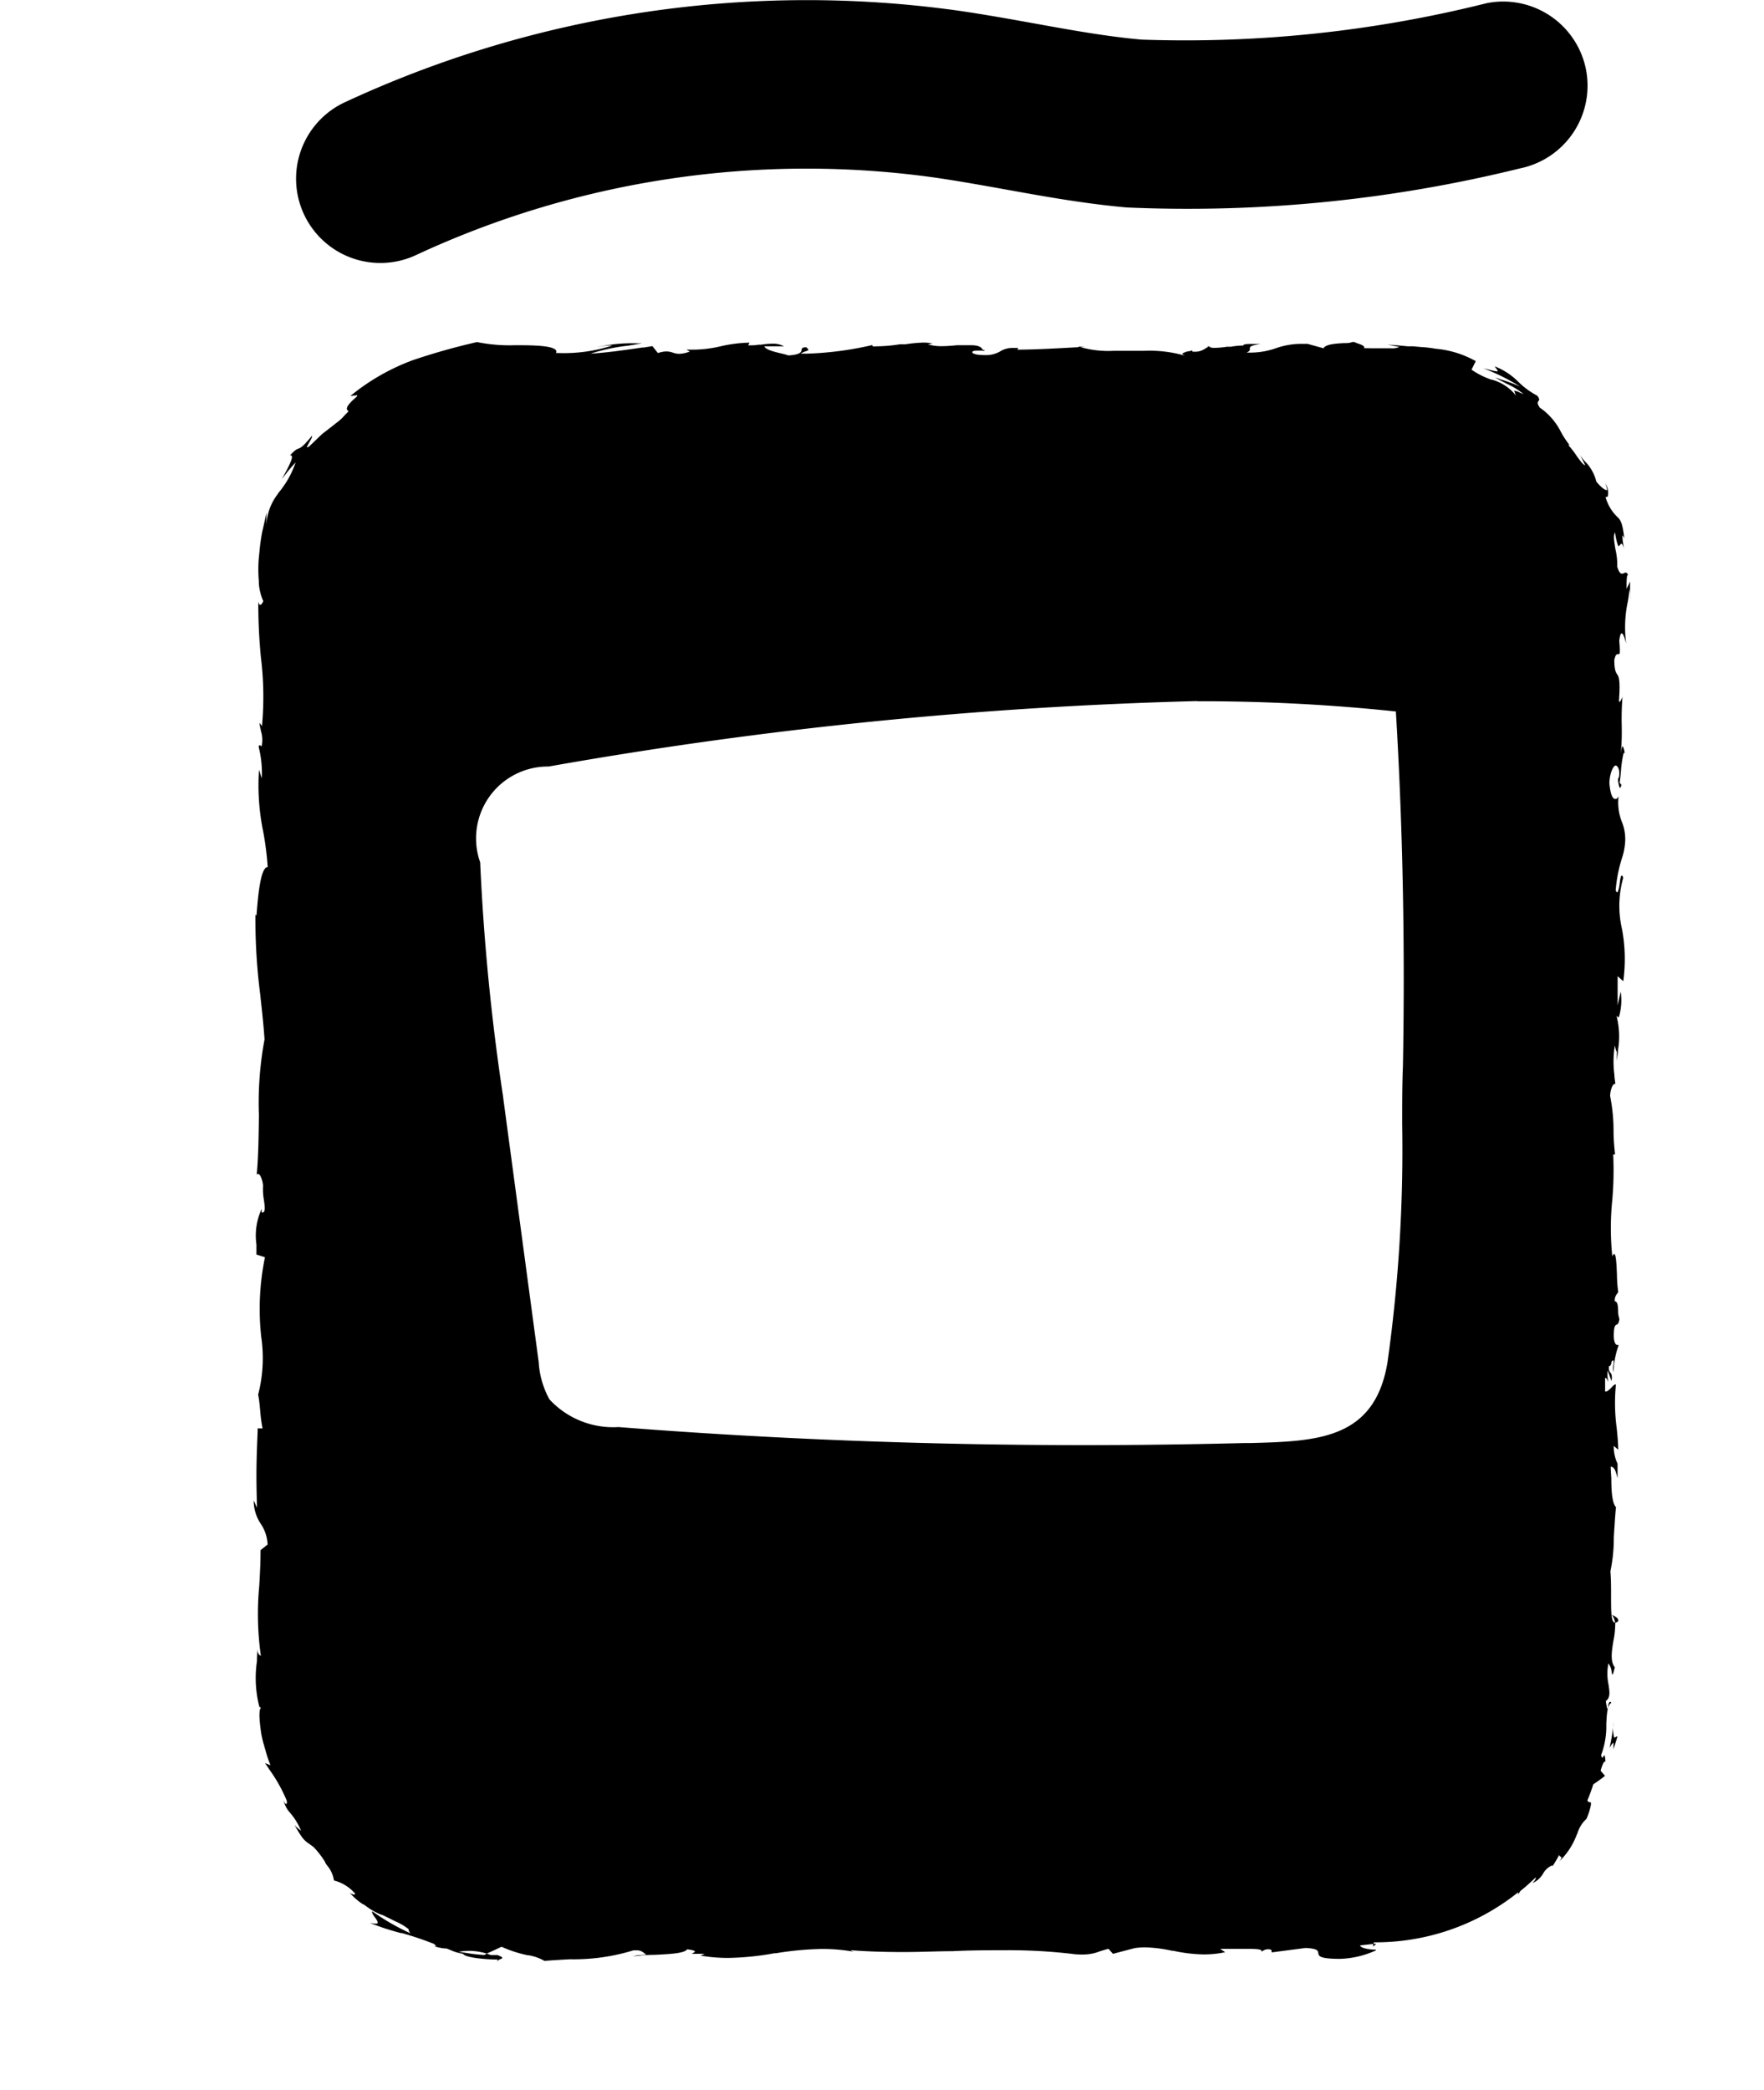
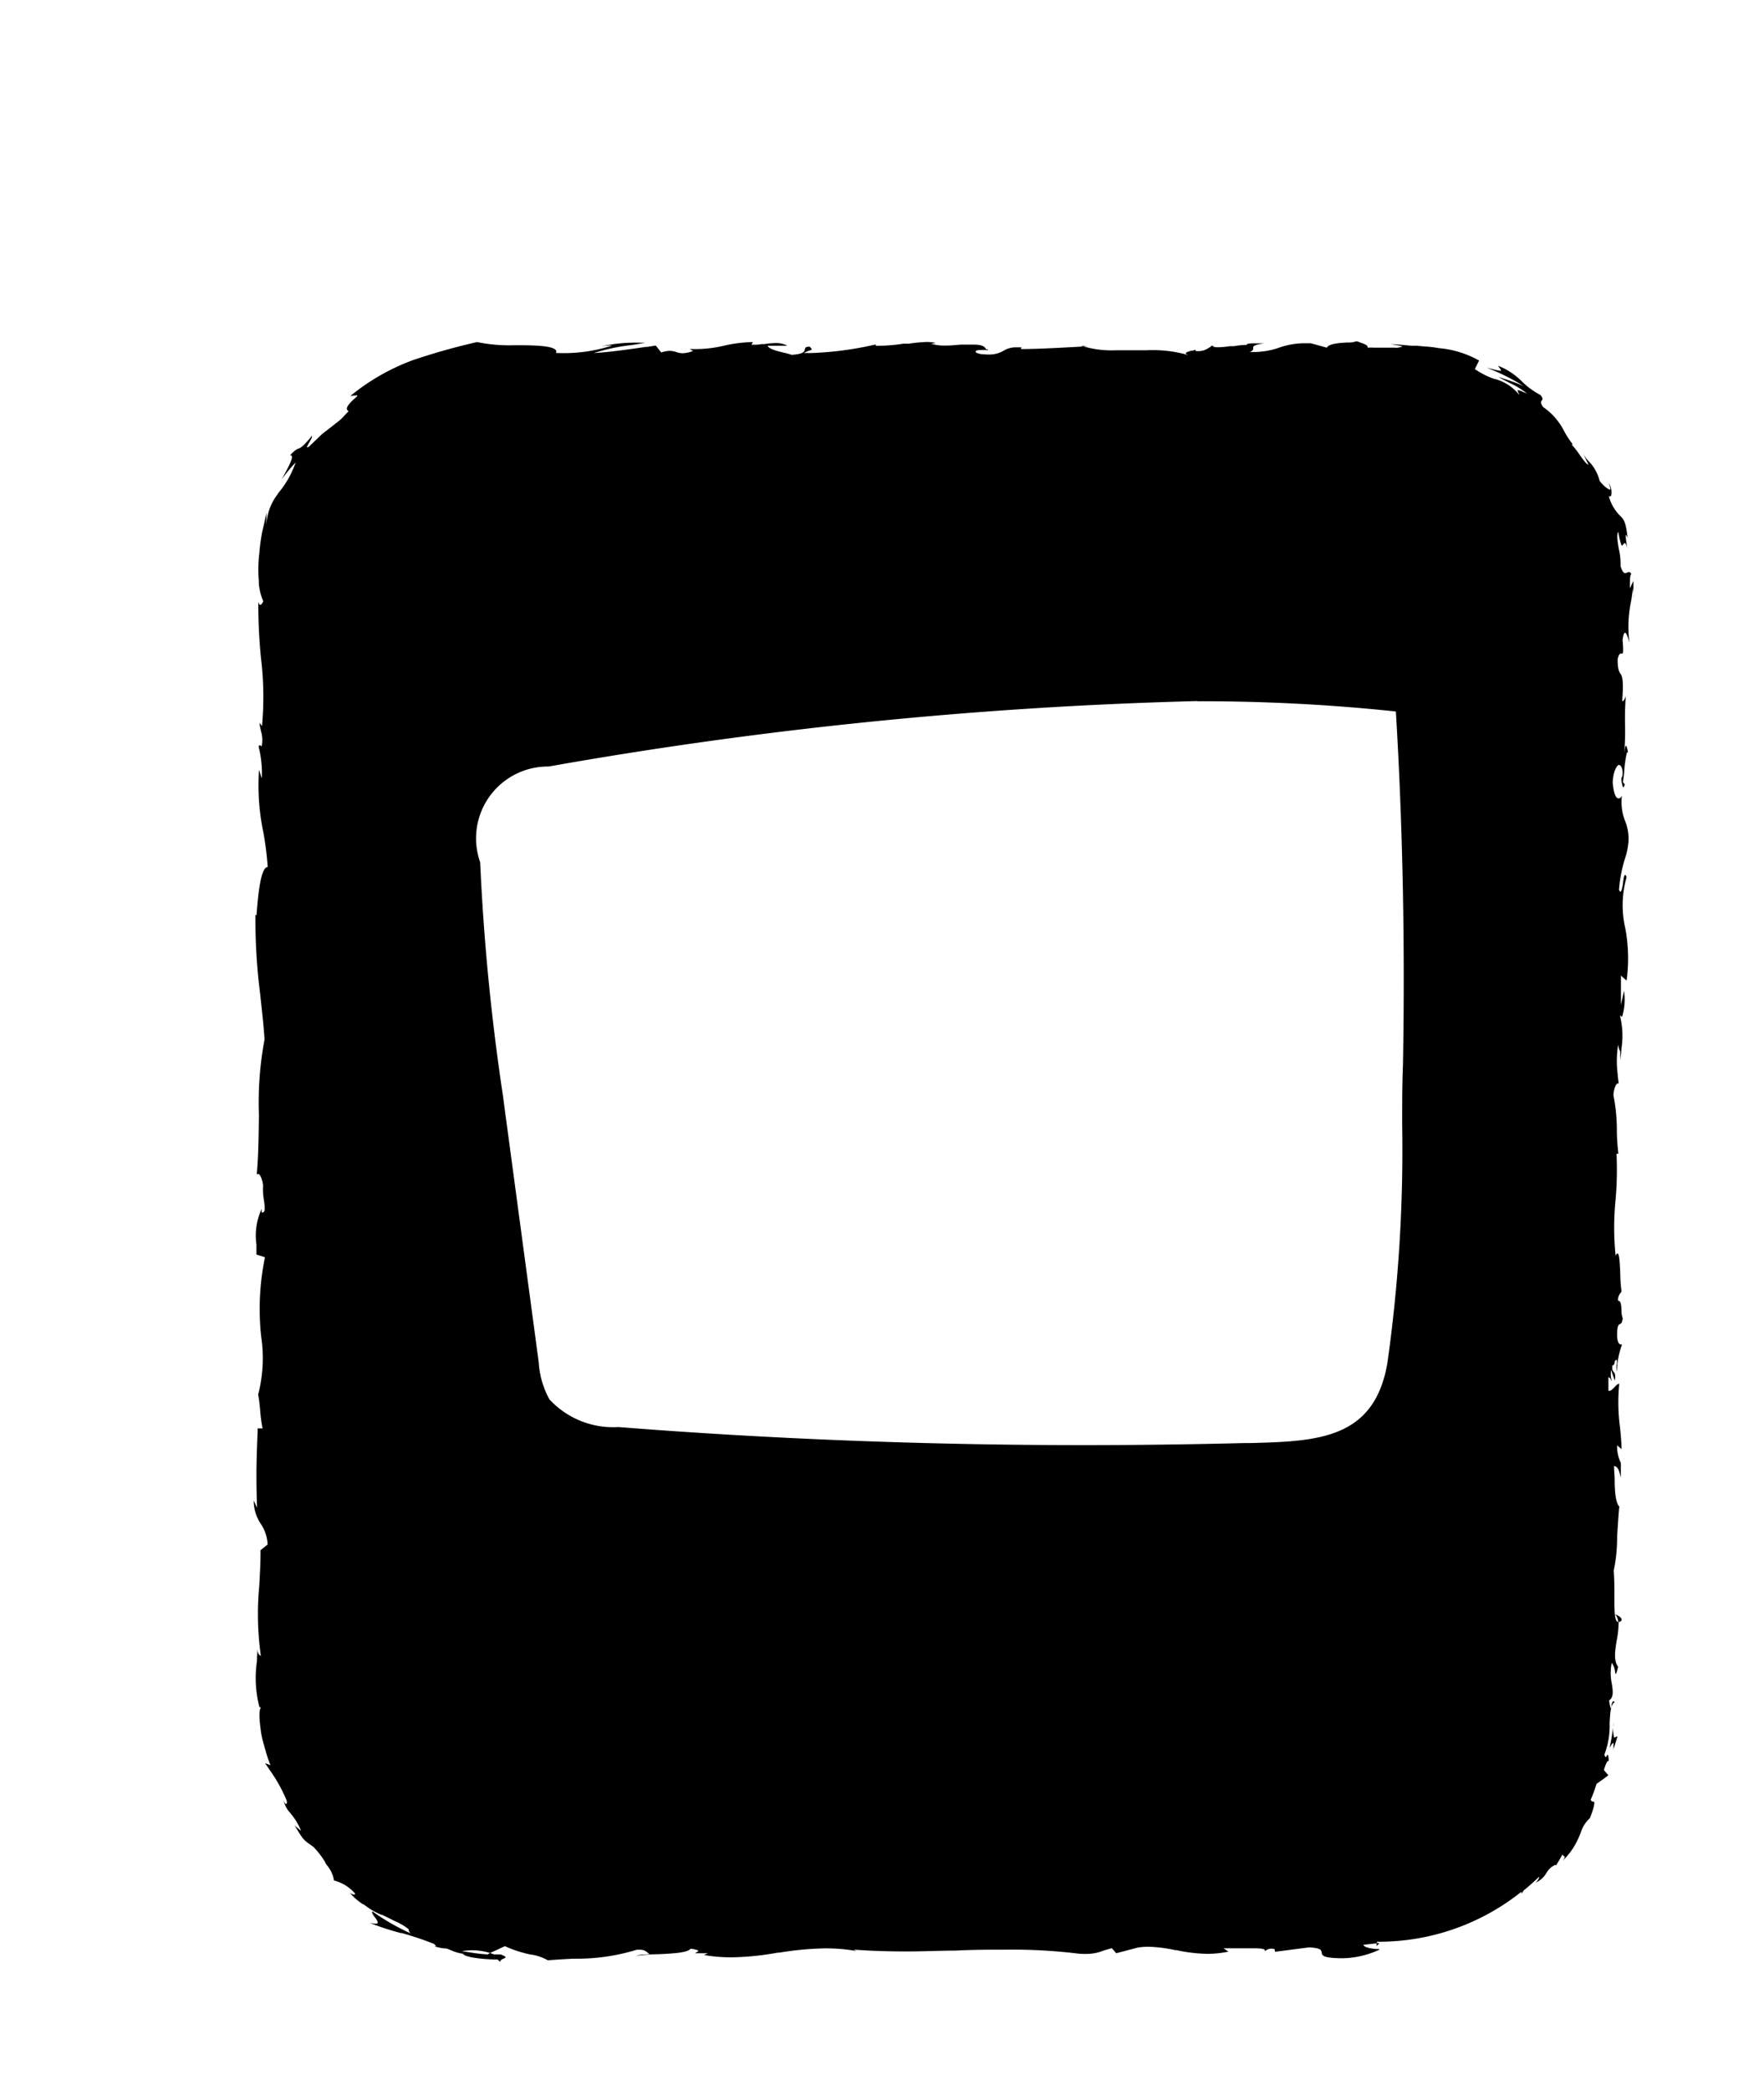
<svg xmlns="http://www.w3.org/2000/svg" id="category-sportovni-vyziva" viewBox="0 0 20.705 24.53">
  <g id="Group_788" data-name="Group 788" transform="translate(-2124.357 -1247.027)">
-     <path id="Subtraction_16" data-name="Subtraction 16" d="M3529.777,10978.069h0c-.135,0-.385-.022-.406-.068a.533.533,0,0,1-.146-.043l-.044-.018a.478.478,0,0,1-.146-.028h.02a.1.1,0,0,0-.025-.027,3.826,3.826,0,0,0-.378-.127l-.014,0-.019-.006a2.977,2.977,0,0,1-.341-.113.364.364,0,0,0,.063.009c.016,0,.026,0,.029-.01s-.011-.036-.03-.061-.044-.059-.033-.074a2.664,2.664,0,0,0,.452.26.056.056,0,0,1-.025-.05.706.706,0,0,0-.16-.094c-.045-.023-.092-.046-.155-.076l-.007,0a.758.758,0,0,1-.177-.1l-.011-.008-.02-.014-.006,0a.735.735,0,0,1-.156-.136.116.116,0,0,0,.051.022.011.011,0,0,0,.012-.012.488.488,0,0,0-.248-.154.358.358,0,0,0-.083-.179l-.02-.03,0-.006a1.023,1.023,0,0,0-.138-.179l-.046-.033c-.061-.043-.082-.058-.175-.222a.416.416,0,0,0,.045.041l0,0,.031.026a.742.742,0,0,0-.119-.2l-.015-.018a.307.307,0,0,1-.072-.144c.01.031.022.046.03.046a.006.006,0,0,0,.005,0,.061.061,0,0,0,0-.045,1.8,1.8,0,0,0-.2-.357l-.021-.032-.031-.045.064.024a1.242,1.242,0,0,1-.056-.165l-.011-.036-.009-.034a1.048,1.048,0,0,1-.04-.188c-.013-.1-.025-.227.005-.254H3527a.027.027,0,0,1-.019-.009,1.355,1.355,0,0,1-.028-.535c0-.058.005-.108.006-.146,0,.063.026.076.04.084a3.49,3.49,0,0,1-.019-.821c.007-.13.016-.276.015-.42l.083-.066a.471.471,0,0,0-.08-.243.487.487,0,0,1-.083-.274l.039.085c-.013-.406-.006-.58.007-.894v-.037l.058,0a1.718,1.718,0,0,1-.028-.208c-.006-.064-.012-.13-.024-.188a1.717,1.717,0,0,0,.036-.68,3,3,0,0,1,.044-.933l-.1-.032c0-.037,0-.077,0-.117a.746.746,0,0,1,.061-.418l0,.042.01,0a.022.022,0,0,0,.016-.008c.017-.019.01-.076,0-.143a.7.7,0,0,1-.009-.166c-.006-.065-.035-.136-.057-.136s-.016.011-.02.031c.022-.216.025-.473.028-.721a4.044,4.044,0,0,1,.066-.889c-.012-.18-.031-.345-.048-.5v-.007a6.937,6.937,0,0,1-.059-.957l.014.009v-.016c.015-.193.044-.552.13-.552a3.579,3.579,0,0,0-.053-.418,2.688,2.688,0,0,1-.049-.723l.033.1a1.273,1.273,0,0,0-.036-.366c0-.015,0-.021.009-.021a.016.016,0,0,1,.01,0,.051.051,0,0,0,.015.011.352.352,0,0,0-.01-.185l0-.007a.58.58,0,0,1-.016-.084l.03.038a3.745,3.745,0,0,0-.012-.8v0h0a6.38,6.38,0,0,1-.031-.673c0,.032.012.051.023.051s.027-.022.035-.045a.624.624,0,0,1-.052-.209v-.026a1.623,1.623,0,0,1,0-.274l.006-.056a2.356,2.356,0,0,1,.033-.244c.018-.077.035-.153.05-.227v.144a.635.635,0,0,1,.122-.349l.021-.031a1.116,1.116,0,0,0,.2-.355,1.732,1.732,0,0,0-.127.15l-.035.045c.07-.125.133-.243.116-.271a.014.014,0,0,0-.013-.008h-.007c.063-.067.083-.073.1-.079s.049-.015.157-.15c.007.011-.01.041-.027.071s-.034.059-.03.065h0a.05.05,0,0,0,.025-.011l.152-.146.071-.055c.032-.024.064-.049.094-.074a.492.492,0,0,0,.094-.085l.052-.053a.04.04,0,0,1-.021-.028c0-.03.036-.069.068-.1l.008-.008.009-.008c.024-.02.039-.033.037-.041s-.008,0-.02,0a.356.356,0,0,0-.062.007,2.539,2.539,0,0,1,.736-.422,7.6,7.6,0,0,1,.752-.212,1.907,1.907,0,0,0,.446.037h.018c.218,0,.424.006.463.06a.034.034,0,0,1,0,.032h.036a1.842,1.842,0,0,0,.623-.088.167.167,0,0,0-.042,0,.619.619,0,0,0-.1.012l-.039.007a1.881,1.881,0,0,1,.478-.045h.053l-.073.013-.1.016h-.005a2.277,2.277,0,0,0-.426.092c.193-.011.444-.048.609-.072l.017,0,.092-.015h.01l.063.08a.341.341,0,0,1,.1-.019.252.252,0,0,1,.076.014l0,0a.219.219,0,0,0,.074.014.358.358,0,0,0,.124-.027l-.039-.022h.04a1.441,1.441,0,0,0,.36-.039,1.624,1.624,0,0,1,.341-.043l-.017.031h.03c.027,0,.057,0,.088-.007h.007l.026,0a.9.9,0,0,1,.13-.012.27.27,0,0,1,.14.031l-.231,0c.016.039.113.063.183.08a.884.884,0,0,1,.1.027c.144-.01.149-.04.154-.063s.005-.031.056-.033c.018.017.025.025.024.031s-.008.008-.021.013l0,0a.3.3,0,0,0-.07.031l.069,0h.011a3.942,3.942,0,0,0,.758-.1s.006,0,.006.006a.011.011,0,0,1,0,.008.187.187,0,0,0,.048,0,1.838,1.838,0,0,0,.274-.024l.017,0,.033,0,.015,0a1.722,1.722,0,0,1,.21-.02.448.448,0,0,1,.108.012l-.055.009a.544.544,0,0,0,.165.021c.063,0,.126-.006.179-.011l.023,0,.034,0c.034,0,.066,0,.1,0,.084,0,.128.017.143.056.02,0,.02,0,.021.007s-.014,0-.043,0c-.05,0-.1,0-.1.017s.015.018.049.029a.74.74,0,0,0,.1.007.331.331,0,0,0,.173-.041.275.275,0,0,1,.157-.043l.062,0a.017.017,0,0,0-.007.009.027.027,0,0,1-.007.011c.22,0,.512-.018.741-.03h0a.052.052,0,0,1-.012,0l-.018-.008.08.008-.05,0a1.19,1.19,0,0,0,.385.044l.188,0h.167a1.516,1.516,0,0,1,.489.057c-.023-.01-.032-.018-.032-.023s.033-.021.069-.029l.01,0a.164.164,0,0,0,.036-.012.034.034,0,0,0,0,.01s0,0,.005.007h.012a.211.211,0,0,0,.137-.037.316.316,0,0,1,.036-.019.055.055,0,0,1-.016-.006l0,0h.042l.028,0,0,0h-.009a.091.091,0,0,0-.038.007.21.21,0,0,0,.071.01,1.049,1.049,0,0,0,.139-.013l.019,0,.028,0a.765.765,0,0,1,.11-.013.119.119,0,0,1,.035,0c0-.018.044-.02.09-.02h.117c-.13.019-.129.036-.129.055s0,.029-.039.047h.043a.923.923,0,0,0,.3-.051.9.9,0,0,1,.3-.052l.073,0,.188.052c.024-.049.152-.056.245-.061a.258.258,0,0,0,.1-.014c.016,0,.034.01.051.016.046.016.09.03.082.059a.567.567,0,0,1,.076,0l.1,0h.026c.047,0,.081,0,.11,0a.2.2,0,0,0,.1-.016l-.14-.027.134.01.108.01.06,0,.1.009a1.278,1.278,0,0,1,.161.019,1.17,1.17,0,0,1,.474.146l-.05.1a.954.954,0,0,0,.235.118l.006,0a.538.538,0,0,1,.28.185c0-.012-.009-.021-.012-.028l0-.006c-.005-.013-.009-.019-.006-.022h0a.188.188,0,0,1,.062.021l.047.02a.883.883,0,0,0-.2-.123l-.024-.013c-.037-.019-.076-.039-.111-.06l.068.023a2.047,2.047,0,0,1,.226.084,2.418,2.418,0,0,0-.433-.215l.079.019a.519.519,0,0,0,.082.017s.007,0,.008,0,0-.016-.017-.033l-.018-.026a.8.8,0,0,1,.276.18.932.932,0,0,0,.223.164c.032.041.024.052.015.063s-.02.027.015.077a.76.76,0,0,1,.249.287,1.055,1.055,0,0,0,.1.152l-.01,0a0,0,0,0,0-.005,0c.043.048.076.092.1.13.042.057.072.1.1.109l-.061-.124a.445.445,0,0,0,.073.094l.018.02a.513.513,0,0,1,.1.2c.046.06.1.1.117.1a.009.009,0,0,0,.009,0c0-.007,0-.026-.021-.078a.2.2,0,0,1,.03.149.014.014,0,0,1-.013.01.025.025,0,0,1-.014,0,.513.513,0,0,0,.131.227c.042.04.068.065.089.262-.006-.016-.016-.037-.022-.037l0,0c0,.049.01.106.019.156-.013-.049-.024-.059-.031-.059s-.011.007-.016.014-.012.014-.017.014-.025-.046-.041-.159c-.025.03-.009.114.005.2a.755.755,0,0,1,.02.2c.018.058.035.083.056.083a.053.053,0,0,0,.021-.006.06.06,0,0,1,.023-.007c.011,0,.02.009.027.028-.014,0-.015.039-.017.092,0,.022,0,.047,0,.071l.041-.086c0,.025,0,.05,0,.074,0,.046,0,.086.01.132l-.017-.118a1.444,1.444,0,0,1-.021.154,1.45,1.45,0,0,0-.018.485c-.021-.079-.038-.119-.052-.119s-.021.029-.029.086c.009.106.009.148,0,.158a.007.007,0,0,1-.006,0h-.005c-.018,0-.032,0-.047.068,0,.124.021.15.036.173s.036.059.019.3c0,.012,0,.019.006.019s.025-.028.035-.061a3.359,3.359,0,0,0-.009.337,2.973,2.973,0,0,1-.011.341c.011-.095.02-.095.023-.095s.016.029.024.087c0-.007-.007-.011-.011-.011s-.024.091-.032.188a1.6,1.6,0,0,1-.018.162l.022.027c-.007.023-.013.035-.018.035s-.014-.032-.022-.081l0-.028c.011-.01.016-.035.014-.077s-.023-.077-.043-.077-.068.071-.073.207c.014.153.045.186.068.186s.028-.012.04-.031a.616.616,0,0,0,.039.3.544.544,0,0,1,.032.292.7.7,0,0,1-.031.133,1.669,1.669,0,0,0-.074.38c.007.014.013.021.019.021s.021-.039.028-.1.013-.095.024-.095.011.008.018.025a1.2,1.2,0,0,0-.015.6,1.915,1.915,0,0,1,.015.614l-.066-.059,0,.057c0,.093,0,.185,0,.285l.036-.162a.7.7,0,0,1-.021.3.015.015,0,0,1-.009,0c-.006,0-.012-.006-.02-.018a.963.963,0,0,1,.019.4c0,.038-.009.081-.014.134,0-.06,0-.09,0-.105v-.014l0,.007h0c-.007,0-.015-.025-.024-.072a1.211,1.211,0,0,0-.005.347c0,.033.008.066.011.107a.014.014,0,0,0-.01,0c-.025,0-.051.083-.051.141a2.076,2.076,0,0,1,.04.4v.009c0,.093.008.188.018.276h-.022a4.043,4.043,0,0,1-.01.526,3.29,3.29,0,0,0,0,.678l0,.02,0-.029c.008-.018.015-.026.021-.026.023,0,.028.123.033.241v.006a1.577,1.577,0,0,0,.015.2l-.013.019a.122.122,0,0,0-.028.089c.035,0,.038.058.04.112a.271.271,0,0,0,.015.095c-.008.056-.021.063-.034.068s-.034.013-.032.146c.005.08.03.092.044.092a.024.024,0,0,0,.014,0,1,1,0,0,0-.061.32.2.2,0,0,1,0-.093.23.23,0,0,0,0-.045h-.006c-.011,0-.015.011-.02.022l0,.011c-.005.017-.011.033-.027.033-.006.051.006.064.016.076s.025.031.013.1l-.044-.124a.3.3,0,0,0,.005.118l0,.017c-.01-.04-.026-.048-.036-.05v.16a.023.023,0,0,0,.012,0c.015,0,.03-.015.046-.03l.011-.01c.02-.022.038-.042.052-.042h.006a2.2,2.2,0,0,0,.009.511c.009.089.017.172.018.255l-.052-.044a.449.449,0,0,0,.044.207v.173c-.023-.1-.04-.132-.08-.138,0,.045.005.094.007.144,0,.146.01.295.059.337h-.005c-.009.092-.017.222-.025.348a1.871,1.871,0,0,1-.04.4c.008.094.008.2.008.291v.011c0,.168,0,.3.046.3a.171.171,0,0,0-.037-.092l.019.01c.027.014.059.031.057.063a.057.057,0,0,1-.036.02,1.026,1.026,0,0,1-.021.211c-.02.12-.04.243.016.313-.014.058-.022.084-.028.084s-.005-.009-.009-.03a.212.212,0,0,0-.038-.1.6.6,0,0,0,0,.242c.014.09.025.161-.031.2.009.062.015.089.02.089s.006-.012.008-.028l0-.011c.007-.022.013-.04.021-.04s.01,0,.015.013c-.047.022-.052.127-.058.248a.948.948,0,0,1-.061.363c.005.021.01.03.015.03s.008-.007.012-.014.009-.013.011-.013.01.008.013.073l-.006,0c-.017,0-.036.058-.049.1l0,.01.05.058c-.044.035-.092.069-.138.1a1.992,1.992,0,0,1-.069.188.031.031,0,0,0,.026.021c.009,0,.013,0,.016.01s-.007.077-.052.185a.371.371,0,0,0-.106.168l-.014.032a.831.831,0,0,1-.2.3c.017-.021.025-.034.024-.043s0-.009-.009-.013-.017-.011-.014-.023l-.006.011c-.026.047-.048.086-.074.124h0v-.006a.005.005,0,0,0-.005,0h-.007a.225.225,0,0,0-.1.095.262.262,0,0,1-.124.11c.028-.028.042-.052.039-.068l-.036.035c-.046.042-.093.085-.143.124l-.013.019a.125.125,0,0,1-.015.021.019.019,0,0,1,0-.008.075.075,0,0,0,0-.015,2.68,2.68,0,0,1-1.67.587h-.025a.041.041,0,0,0,0,.009l0,.008.03,0-.036.033v-.013l0-.018-.154.017c.006.032.107.05.179.05,0,0,.009,0,.008.008a1.086,1.086,0,0,1-.422.1c-.246,0-.25-.035-.255-.066s-.007-.053-.147-.062l-.4.052-.005-.03a.11.11,0,0,0-.107.018l-.009,0v-.01h0c-.007-.013-.052-.019-.143-.019h-.141c-.074,0-.147,0-.2,0l.058.039a1.192,1.192,0,0,1-.249.026,1.82,1.82,0,0,1-.36-.043l-.015,0a1.651,1.651,0,0,0-.314-.04.765.765,0,0,0-.128.01l-.251.066-.052-.059c-.039.01-.07.02-.1.029a.537.537,0,0,1-.207.038c-.032,0-.067,0-.108-.006a6.357,6.357,0,0,0-.817-.044c-.195,0-.388,0-.6.011-.171,0-.373.01-.571.01-.235,0-.437-.007-.619-.021,0,.008.018.014.047.02a2.066,2.066,0,0,0-.39-.035,3.679,3.679,0,0,0-.538.05l-.017,0a3.3,3.3,0,0,1-.542.055,1.887,1.887,0,0,1-.325-.027l.047-.021-.035,0h-.066c-.049,0-.05,0-.05,0s0,0,.01-.007.027-.012.026-.021-.032-.018-.09-.025c-.031.048-.213.057-.389.065-.085,0-.177.009-.248.018a.325.325,0,0,1,.079-.015h.019a.6.6,0,0,0,.06-.006.15.15,0,0,1-.027-.018.125.125,0,0,0-.089-.032l-.036,0a2.39,2.39,0,0,1-.744.105c-.117.006-.215.012-.3.019a.564.564,0,0,0-.187-.066l-.008,0a1.44,1.44,0,0,1-.309-.1l-.052.024-.022.011-.1.045a.738.738,0,0,0-.208-.032.85.85,0,0,0-.123.011l.088.013a1.965,1.965,0,0,0,.215.025l.028-.017.047.017h.048c.025,0,.029,0,.029,0,.04.015.058.025.058.033s-.009.01-.021.015h0c-.02.009-.043.019-.041.04Zm8.212-14.771a51.016,51.016,0,0,0-7.612.768l-.016,0a.843.843,0,0,0-.788,1.124,26.142,26.142,0,0,0,.268,2.744l.007.055.413,3.075v.008a1.034,1.034,0,0,0,.125.422,1.018,1.018,0,0,0,.81.325c1.788.141,3.624.212,5.458.212.614,0,1.246-.008,1.879-.024l.076,0c.785-.021,1.461-.04,1.613-.943a17.878,17.878,0,0,0,.173-2.8v-.022c0-.22,0-.446.009-.665.025-1.382,0-2.78-.083-4.157A21.758,21.758,0,0,0,3537.989,10963.3Zm4.886,12.3h0c0-.042,0-.066,0-.072a.006.006,0,0,0,0,0c-.012,0-.034.038-.046.06a2.229,2.229,0,0,0,.047-.3.429.429,0,0,0,.007.177.008.008,0,0,0,.006,0,.027.027,0,0,0,.016-.009l.006,0s.007-.006.01-.006S3542.908,10975.5,3542.875,10975.6Z" transform="translate(-1399.58 -9708.042)" fill="currentColor" stroke="rgba(0,0,0,0)" stroke-miterlimit="10" stroke-width="1" />
-     <path id="Path_867" data-name="Path 867" d="M2145,1247.84a.991.991,0,0,0-1.164-.776,14.554,14.554,0,0,1-4.051.428c-.406-.036-.818-.11-1.259-.19-.279-.05-.6-.108-.915-.153a12.861,12.861,0,0,0-7.182,1.08.989.989,0,0,0,.841,1.791,10.859,10.859,0,0,1,6.064-.912c.274.039.548.088.844.141.46.083.936.169,1.431.213a16.266,16.266,0,0,0,4.615-.458A.991.991,0,0,0,2145,1247.84Z" transform="translate(-2.028)" fill="currentColor" />
+     <path id="Subtraction_16" data-name="Subtraction 16" d="M3529.777,10978.069h0c-.135,0-.385-.022-.406-.068a.533.533,0,0,1-.146-.043l-.044-.018a.478.478,0,0,1-.146-.028h.02a.1.1,0,0,0-.025-.027,3.826,3.826,0,0,0-.378-.127l-.014,0-.019-.006a2.977,2.977,0,0,1-.341-.113.364.364,0,0,0,.063.009c.016,0,.026,0,.029-.01s-.011-.036-.03-.061-.044-.059-.033-.074a2.664,2.664,0,0,0,.452.26.056.056,0,0,1-.025-.05.706.706,0,0,0-.16-.094c-.045-.023-.092-.046-.155-.076l-.007,0a.758.758,0,0,1-.177-.1l-.011-.008-.02-.014-.006,0a.735.735,0,0,1-.156-.136.116.116,0,0,0,.051.022.011.011,0,0,0,.012-.012.488.488,0,0,0-.248-.154.358.358,0,0,0-.083-.179l-.02-.03,0-.006a1.023,1.023,0,0,0-.138-.179l-.046-.033c-.061-.043-.082-.058-.175-.222a.416.416,0,0,0,.045.041l0,0,.031.026a.742.742,0,0,0-.119-.2l-.015-.018a.307.307,0,0,1-.072-.144c.01.031.022.046.03.046a.006.006,0,0,0,.005,0,.061.061,0,0,0,0-.045,1.8,1.8,0,0,0-.2-.357l-.021-.032-.031-.045.064.024a1.242,1.242,0,0,1-.056-.165l-.011-.036-.009-.034a1.048,1.048,0,0,1-.04-.188c-.013-.1-.025-.227.005-.254H3527a.027.027,0,0,1-.019-.009,1.355,1.355,0,0,1-.028-.535c0-.058.005-.108.006-.146,0,.063.026.076.04.084a3.49,3.49,0,0,1-.019-.821c.007-.13.016-.276.015-.42l.083-.066a.471.471,0,0,0-.08-.243.487.487,0,0,1-.083-.274l.039.085c-.013-.406-.006-.58.007-.894v-.037l.058,0a1.718,1.718,0,0,1-.028-.208c-.006-.064-.012-.13-.024-.188a1.717,1.717,0,0,0,.036-.68,3,3,0,0,1,.044-.933l-.1-.032c0-.037,0-.077,0-.117a.746.746,0,0,1,.061-.418l0,.042.01,0a.022.022,0,0,0,.016-.008c.017-.019.01-.076,0-.143a.7.7,0,0,1-.009-.166c-.006-.065-.035-.136-.057-.136s-.016.011-.02.031c.022-.216.025-.473.028-.721a4.044,4.044,0,0,1,.066-.889c-.012-.18-.031-.345-.048-.5v-.007a6.937,6.937,0,0,1-.059-.957l.014.009v-.016c.015-.193.044-.552.13-.552a3.579,3.579,0,0,0-.053-.418,2.688,2.688,0,0,1-.049-.723l.033.1a1.273,1.273,0,0,0-.036-.366c0-.015,0-.021.009-.021a.016.016,0,0,1,.01,0,.051.051,0,0,0,.015.011.352.352,0,0,0-.01-.185l0-.007a.58.58,0,0,1-.016-.084l.03.038a3.745,3.745,0,0,0-.012-.8v0h0a6.38,6.38,0,0,1-.031-.673c0,.032.012.051.023.051s.027-.022.035-.045a.624.624,0,0,1-.052-.209v-.026a1.623,1.623,0,0,1,0-.274l.006-.056a2.356,2.356,0,0,1,.033-.244c.018-.077.035-.153.05-.227v.144a.635.635,0,0,1,.122-.349l.021-.031a1.116,1.116,0,0,0,.2-.355,1.732,1.732,0,0,0-.127.15l-.035.045c.07-.125.133-.243.116-.271a.014.014,0,0,0-.013-.008h-.007c.063-.067.083-.073.1-.079s.049-.015.157-.15c.007.011-.01.041-.027.071s-.034.059-.03.065h0a.05.05,0,0,0,.025-.011l.152-.146.071-.055c.032-.024.064-.049.094-.074a.492.492,0,0,0,.094-.085l.052-.053a.04.04,0,0,1-.021-.028c0-.03.036-.069.068-.1l.008-.008.009-.008c.024-.02.039-.033.037-.041s-.008,0-.02,0a.356.356,0,0,0-.062.007,2.539,2.539,0,0,1,.736-.422,7.6,7.6,0,0,1,.752-.212,1.907,1.907,0,0,0,.446.037h.018c.218,0,.424.006.463.06a.034.034,0,0,1,0,.032h.036a1.842,1.842,0,0,0,.623-.088.167.167,0,0,0-.042,0,.619.619,0,0,0-.1.012a1.881,1.881,0,0,1,.478-.045h.053l-.073.013-.1.016h-.005a2.277,2.277,0,0,0-.426.092c.193-.011.444-.048.609-.072l.017,0,.092-.015h.01l.063.08a.341.341,0,0,1,.1-.019.252.252,0,0,1,.076.014l0,0a.219.219,0,0,0,.074.014.358.358,0,0,0,.124-.027l-.039-.022h.04a1.441,1.441,0,0,0,.36-.039,1.624,1.624,0,0,1,.341-.043l-.017.031h.03c.027,0,.057,0,.088-.007h.007l.026,0a.9.9,0,0,1,.13-.012.27.27,0,0,1,.14.031l-.231,0c.016.039.113.063.183.08a.884.884,0,0,1,.1.027c.144-.01.149-.04.154-.063s.005-.031.056-.033c.018.017.025.025.024.031s-.008.008-.021.013l0,0a.3.3,0,0,0-.07.031l.069,0h.011a3.942,3.942,0,0,0,.758-.1s.006,0,.006.006a.011.011,0,0,1,0,.008.187.187,0,0,0,.048,0,1.838,1.838,0,0,0,.274-.024l.017,0,.033,0,.015,0a1.722,1.722,0,0,1,.21-.02.448.448,0,0,1,.108.012l-.055.009a.544.544,0,0,0,.165.021c.063,0,.126-.006.179-.011l.023,0,.034,0c.034,0,.066,0,.1,0,.084,0,.128.017.143.056.02,0,.02,0,.021.007s-.014,0-.043,0c-.05,0-.1,0-.1.017s.015.018.049.029a.74.74,0,0,0,.1.007.331.331,0,0,0,.173-.041.275.275,0,0,1,.157-.043l.062,0a.017.017,0,0,0-.007.009.027.027,0,0,1-.007.011c.22,0,.512-.018.741-.03h0a.052.052,0,0,1-.012,0l-.018-.008.08.008-.05,0a1.19,1.19,0,0,0,.385.044l.188,0h.167a1.516,1.516,0,0,1,.489.057c-.023-.01-.032-.018-.032-.023s.033-.021.069-.029l.01,0a.164.164,0,0,0,.036-.012.034.034,0,0,0,0,.01s0,0,.005.007h.012a.211.211,0,0,0,.137-.037.316.316,0,0,1,.036-.019.055.055,0,0,1-.016-.006l0,0h.042l.028,0,0,0h-.009a.091.091,0,0,0-.038.007.21.21,0,0,0,.071.01,1.049,1.049,0,0,0,.139-.013l.019,0,.028,0a.765.765,0,0,1,.11-.013.119.119,0,0,1,.035,0c0-.018.044-.02.09-.02h.117c-.13.019-.129.036-.129.055s0,.029-.039.047h.043a.923.923,0,0,0,.3-.051.9.9,0,0,1,.3-.052l.073,0,.188.052c.024-.049.152-.056.245-.061a.258.258,0,0,0,.1-.014c.016,0,.034.01.051.016.046.016.09.03.082.059a.567.567,0,0,1,.076,0l.1,0h.026c.047,0,.081,0,.11,0a.2.2,0,0,0,.1-.016l-.14-.027.134.01.108.01.06,0,.1.009a1.278,1.278,0,0,1,.161.019,1.17,1.17,0,0,1,.474.146l-.05.1a.954.954,0,0,0,.235.118l.006,0a.538.538,0,0,1,.28.185c0-.012-.009-.021-.012-.028l0-.006c-.005-.013-.009-.019-.006-.022h0a.188.188,0,0,1,.062.021l.047.02a.883.883,0,0,0-.2-.123l-.024-.013c-.037-.019-.076-.039-.111-.06l.068.023a2.047,2.047,0,0,1,.226.084,2.418,2.418,0,0,0-.433-.215l.079.019a.519.519,0,0,0,.082.017s.007,0,.008,0,0-.016-.017-.033l-.018-.026a.8.8,0,0,1,.276.18.932.932,0,0,0,.223.164c.032.041.024.052.015.063s-.02.027.015.077a.76.76,0,0,1,.249.287,1.055,1.055,0,0,0,.1.152l-.01,0a0,0,0,0,0-.005,0c.043.048.076.092.1.13.042.057.072.1.1.109l-.061-.124a.445.445,0,0,0,.073.094l.018.02a.513.513,0,0,1,.1.2c.046.06.1.1.117.1a.009.009,0,0,0,.009,0c0-.007,0-.026-.021-.078a.2.2,0,0,1,.03.149.014.014,0,0,1-.013.01.025.025,0,0,1-.014,0,.513.513,0,0,0,.131.227c.042.04.068.065.089.262-.006-.016-.016-.037-.022-.037l0,0c0,.049.01.106.019.156-.013-.049-.024-.059-.031-.059s-.011.007-.016.014-.012.014-.017.014-.025-.046-.041-.159c-.025.03-.009.114.005.2a.755.755,0,0,1,.02.2c.018.058.035.083.056.083a.053.053,0,0,0,.021-.006.06.06,0,0,1,.023-.007c.011,0,.02.009.027.028-.014,0-.015.039-.017.092,0,.022,0,.047,0,.071l.041-.086c0,.025,0,.05,0,.074,0,.046,0,.086.01.132l-.017-.118a1.444,1.444,0,0,1-.021.154,1.45,1.45,0,0,0-.018.485c-.021-.079-.038-.119-.052-.119s-.021.029-.029.086c.009.106.009.148,0,.158a.007.007,0,0,1-.006,0h-.005c-.018,0-.032,0-.047.068,0,.124.021.15.036.173s.036.059.019.3c0,.012,0,.019.006.019s.025-.028.035-.061a3.359,3.359,0,0,0-.009.337,2.973,2.973,0,0,1-.011.341c.011-.095.02-.095.023-.095s.016.029.024.087c0-.007-.007-.011-.011-.011s-.024.091-.032.188a1.6,1.6,0,0,1-.018.162l.022.027c-.007.023-.013.035-.018.035s-.014-.032-.022-.081l0-.028c.011-.01.016-.035.014-.077s-.023-.077-.043-.077-.068.071-.073.207c.014.153.045.186.068.186s.028-.012.04-.031a.616.616,0,0,0,.039.3.544.544,0,0,1,.032.292.7.7,0,0,1-.031.133,1.669,1.669,0,0,0-.074.38c.007.014.013.021.019.021s.021-.039.028-.1.013-.095.024-.095.011.008.018.025a1.2,1.2,0,0,0-.015.6,1.915,1.915,0,0,1,.015.614l-.066-.059,0,.057c0,.093,0,.185,0,.285l.036-.162a.7.7,0,0,1-.021.3.015.015,0,0,1-.009,0c-.006,0-.012-.006-.02-.018a.963.963,0,0,1,.019.4c0,.038-.009.081-.014.134,0-.06,0-.09,0-.105v-.014l0,.007h0c-.007,0-.015-.025-.024-.072a1.211,1.211,0,0,0-.005.347c0,.033.008.066.011.107a.014.014,0,0,0-.01,0c-.025,0-.051.083-.051.141a2.076,2.076,0,0,1,.04.4v.009c0,.093.008.188.018.276h-.022a4.043,4.043,0,0,1-.01.526,3.29,3.29,0,0,0,0,.678l0,.02,0-.029c.008-.018.015-.026.021-.026.023,0,.028.123.033.241v.006a1.577,1.577,0,0,0,.015.2l-.013.019a.122.122,0,0,0-.028.089c.035,0,.038.058.04.112a.271.271,0,0,0,.015.095c-.008.056-.021.063-.034.068s-.034.013-.032.146c.005.08.03.092.044.092a.024.024,0,0,0,.014,0,1,1,0,0,0-.061.32.2.2,0,0,1,0-.093.23.23,0,0,0,0-.045h-.006c-.011,0-.015.011-.02.022l0,.011c-.005.017-.011.033-.027.033-.006.051.006.064.016.076s.025.031.013.1l-.044-.124a.3.3,0,0,0,.005.118l0,.017c-.01-.04-.026-.048-.036-.05v.16a.023.023,0,0,0,.012,0c.015,0,.03-.015.046-.03l.011-.01c.02-.022.038-.042.052-.042h.006a2.2,2.2,0,0,0,.009.511c.009.089.017.172.018.255l-.052-.044a.449.449,0,0,0,.044.207v.173c-.023-.1-.04-.132-.08-.138,0,.045.005.094.007.144,0,.146.01.295.059.337h-.005c-.009.092-.017.222-.025.348a1.871,1.871,0,0,1-.04.4c.008.094.008.2.008.291v.011c0,.168,0,.3.046.3a.171.171,0,0,0-.037-.092l.019.01c.027.014.059.031.057.063a.057.057,0,0,1-.036.02,1.026,1.026,0,0,1-.021.211c-.02.12-.04.243.016.313-.014.058-.022.084-.028.084s-.005-.009-.009-.03a.212.212,0,0,0-.038-.1.6.6,0,0,0,0,.242c.014.09.025.161-.031.2.009.062.015.089.02.089s.006-.012.008-.028l0-.011c.007-.022.013-.04.021-.04s.01,0,.015.013c-.047.022-.052.127-.058.248a.948.948,0,0,1-.061.363c.005.021.01.03.015.03s.008-.007.012-.014.009-.013.011-.013.01.008.013.073l-.006,0c-.017,0-.036.058-.049.1l0,.01.05.058c-.044.035-.092.069-.138.1a1.992,1.992,0,0,1-.069.188.031.031,0,0,0,.026.021c.009,0,.013,0,.016.01s-.007.077-.052.185a.371.371,0,0,0-.106.168l-.014.032a.831.831,0,0,1-.2.3c.017-.021.025-.034.024-.043s0-.009-.009-.013-.017-.011-.014-.023l-.006.011c-.026.047-.048.086-.074.124h0v-.006a.005.005,0,0,0-.005,0h-.007a.225.225,0,0,0-.1.095.262.262,0,0,1-.124.11c.028-.028.042-.052.039-.068l-.036.035c-.046.042-.093.085-.143.124l-.013.019a.125.125,0,0,1-.015.021.019.019,0,0,1,0-.008.075.075,0,0,0,0-.015,2.68,2.68,0,0,1-1.67.587h-.025a.041.041,0,0,0,0,.009l0,.008.03,0-.036.033v-.013l0-.018-.154.017c.006.032.107.05.179.05,0,0,.009,0,.008.008a1.086,1.086,0,0,1-.422.1c-.246,0-.25-.035-.255-.066s-.007-.053-.147-.062l-.4.052-.005-.03a.11.11,0,0,0-.107.018l-.009,0v-.01h0c-.007-.013-.052-.019-.143-.019h-.141c-.074,0-.147,0-.2,0l.058.039a1.192,1.192,0,0,1-.249.026,1.82,1.82,0,0,1-.36-.043l-.015,0a1.651,1.651,0,0,0-.314-.04.765.765,0,0,0-.128.01l-.251.066-.052-.059c-.039.01-.07.02-.1.029a.537.537,0,0,1-.207.038c-.032,0-.067,0-.108-.006a6.357,6.357,0,0,0-.817-.044c-.195,0-.388,0-.6.011-.171,0-.373.01-.571.01-.235,0-.437-.007-.619-.021,0,.008.018.014.047.02a2.066,2.066,0,0,0-.39-.035,3.679,3.679,0,0,0-.538.05l-.017,0a3.3,3.3,0,0,1-.542.055,1.887,1.887,0,0,1-.325-.027l.047-.021-.035,0h-.066c-.049,0-.05,0-.05,0s0,0,.01-.007.027-.012.026-.021-.032-.018-.09-.025c-.031.048-.213.057-.389.065-.085,0-.177.009-.248.018a.325.325,0,0,1,.079-.015h.019a.6.6,0,0,0,.06-.006.15.15,0,0,1-.027-.018.125.125,0,0,0-.089-.032l-.036,0a2.39,2.39,0,0,1-.744.105c-.117.006-.215.012-.3.019a.564.564,0,0,0-.187-.066l-.008,0a1.44,1.44,0,0,1-.309-.1l-.052.024-.022.011-.1.045a.738.738,0,0,0-.208-.032.85.85,0,0,0-.123.011l.088.013a1.965,1.965,0,0,0,.215.025l.028-.017.047.017h.048c.025,0,.029,0,.029,0,.04.015.058.025.058.033s-.009.01-.021.015h0c-.02.009-.043.019-.041.04Zm8.212-14.771a51.016,51.016,0,0,0-7.612.768l-.016,0a.843.843,0,0,0-.788,1.124,26.142,26.142,0,0,0,.268,2.744l.007.055.413,3.075v.008a1.034,1.034,0,0,0,.125.422,1.018,1.018,0,0,0,.81.325c1.788.141,3.624.212,5.458.212.614,0,1.246-.008,1.879-.024l.076,0c.785-.021,1.461-.04,1.613-.943a17.878,17.878,0,0,0,.173-2.8v-.022c0-.22,0-.446.009-.665.025-1.382,0-2.78-.083-4.157A21.758,21.758,0,0,0,3537.989,10963.3Zm4.886,12.3h0c0-.042,0-.066,0-.072a.006.006,0,0,0,0,0c-.012,0-.034.038-.046.06a2.229,2.229,0,0,0,.047-.3.429.429,0,0,0,.007.177.008.008,0,0,0,.006,0,.027.027,0,0,0,.016-.009l.006,0s.007-.006.01-.006S3542.908,10975.5,3542.875,10975.6Z" transform="translate(-1399.58 -9708.042)" fill="currentColor" stroke="rgba(0,0,0,0)" stroke-miterlimit="10" stroke-width="1" />
  </g>
</svg>